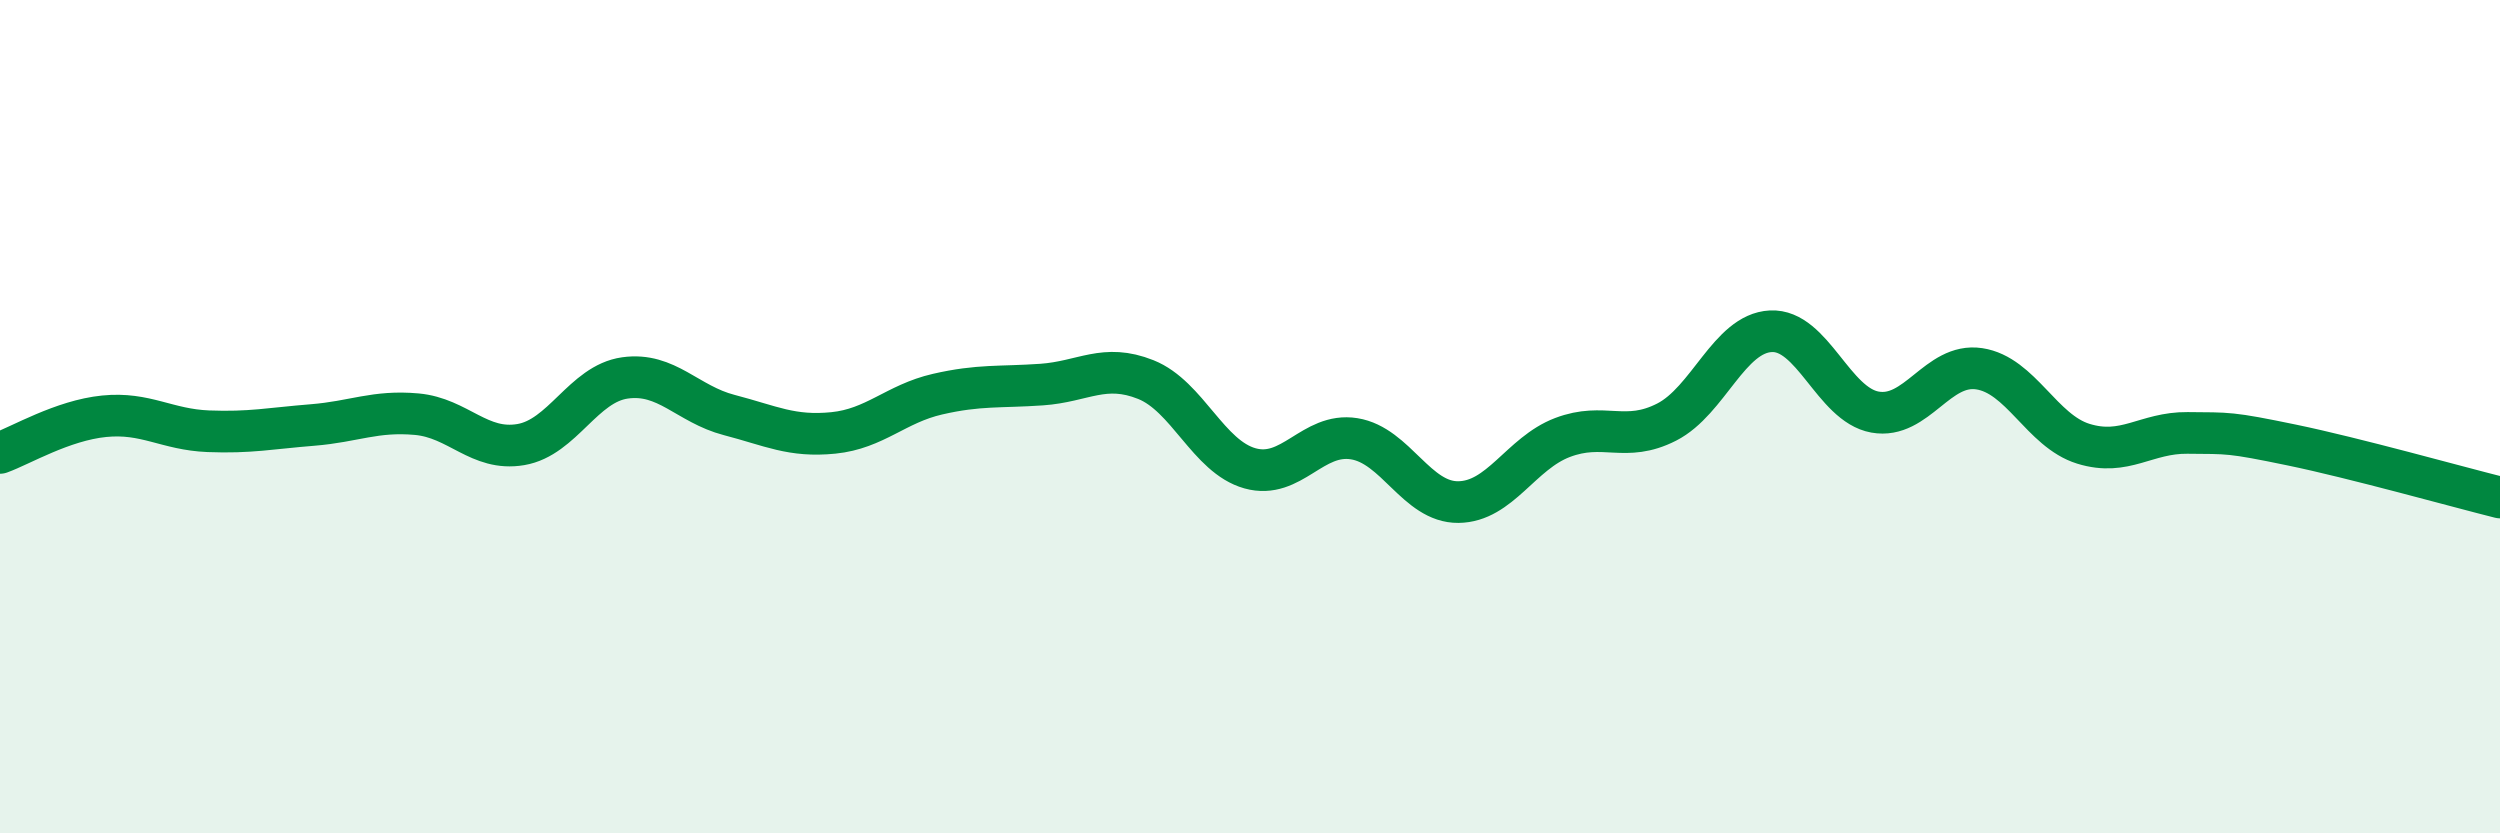
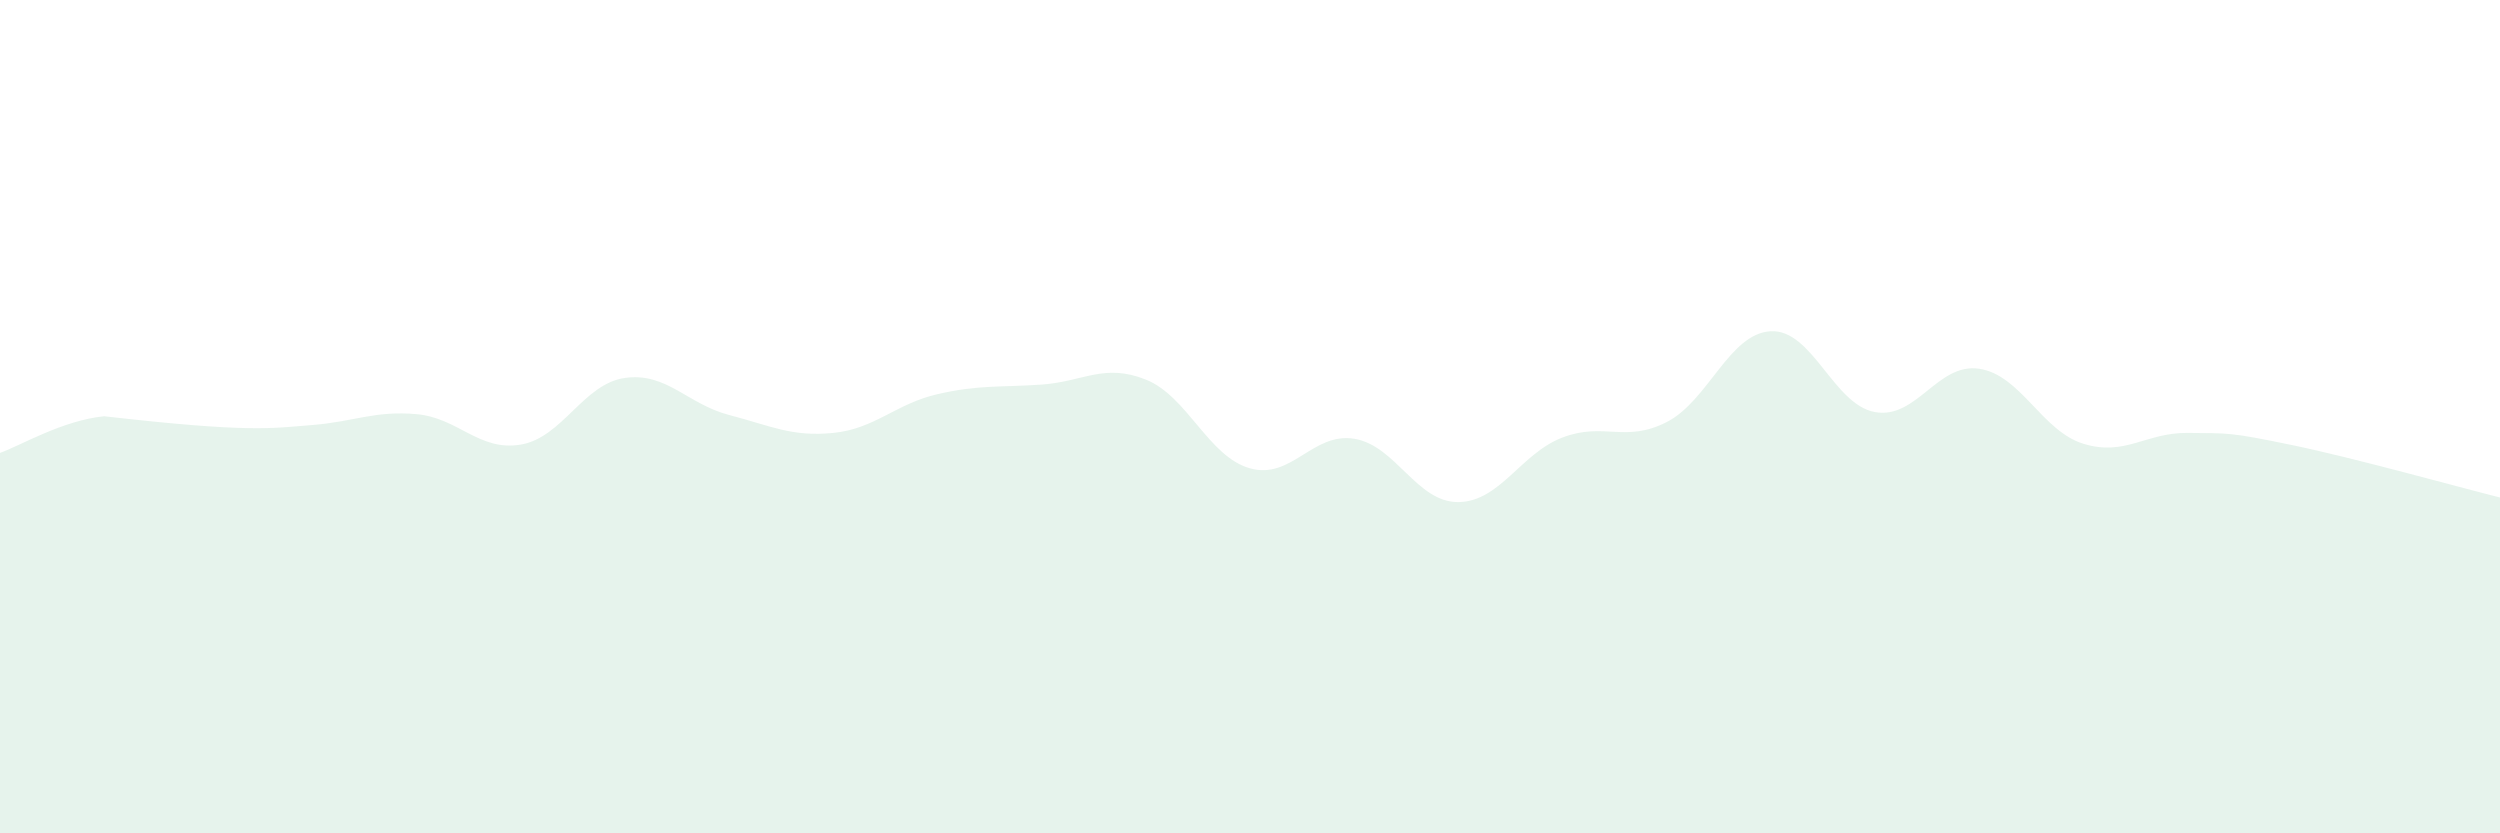
<svg xmlns="http://www.w3.org/2000/svg" width="60" height="20" viewBox="0 0 60 20">
-   <path d="M 0,10.87 C 0.5,10.69 1.5,10.09 2.5,9.99 C 3.5,9.89 4,10.31 5,10.35 C 6,10.39 6.5,10.28 7.5,10.2 C 8.5,10.12 9,9.85 10,9.94 C 11,10.03 11.5,10.84 12.5,10.67 C 13.5,10.5 14,9.21 15,9.07 C 16,8.93 16.5,9.7 17.5,9.96 C 18.5,10.22 19,10.49 20,10.39 C 21,10.29 21.5,9.69 22.5,9.46 C 23.5,9.23 24,9.3 25,9.23 C 26,9.16 26.5,8.71 27.5,9.11 C 28.5,9.51 29,10.96 30,11.24 C 31,11.52 31.5,10.37 32.5,10.53 C 33.5,10.69 34,12.06 35,12.05 C 36,12.04 36.5,10.88 37.5,10.5 C 38.5,10.12 39,10.64 40,10.13 C 41,9.62 41.5,8 42.5,7.95 C 43.5,7.9 44,9.71 45,9.89 C 46,10.07 46.5,8.7 47.5,8.85 C 48.5,9 49,10.34 50,10.65 C 51,10.96 51.5,10.38 52.5,10.39 C 53.5,10.4 53.5,10.37 55,10.68 C 56.5,10.99 59,11.69 60,11.94L60 20L0 20Z" fill="#008740" opacity="0.1" stroke-linecap="round" stroke-linejoin="round" />
-   <path d="M 0,10.87 C 0.5,10.69 1.5,10.09 2.5,9.99 C 3.5,9.89 4,10.31 5,10.35 C 6,10.39 6.5,10.28 7.5,10.2 C 8.5,10.12 9,9.85 10,9.94 C 11,10.03 11.5,10.84 12.5,10.67 C 13.5,10.5 14,9.21 15,9.07 C 16,8.93 16.5,9.7 17.5,9.96 C 18.5,10.22 19,10.49 20,10.39 C 21,10.29 21.5,9.69 22.5,9.46 C 23.5,9.23 24,9.3 25,9.23 C 26,9.16 26.5,8.71 27.5,9.11 C 28.5,9.51 29,10.96 30,11.24 C 31,11.52 31.5,10.37 32.5,10.53 C 33.5,10.69 34,12.06 35,12.05 C 36,12.04 36.5,10.88 37.5,10.5 C 38.5,10.12 39,10.64 40,10.13 C 41,9.62 41.5,8 42.5,7.95 C 43.5,7.9 44,9.71 45,9.89 C 46,10.07 46.5,8.7 47.5,8.85 C 48.5,9 49,10.34 50,10.65 C 51,10.96 51.5,10.38 52.5,10.39 C 53.5,10.4 53.5,10.37 55,10.68 C 56.5,10.99 59,11.69 60,11.94" stroke="#008740" stroke-width="1" fill="none" stroke-linecap="round" stroke-linejoin="round" />
+   <path d="M 0,10.87 C 0.5,10.69 1.5,10.09 2.5,9.99 C 6,10.39 6.5,10.28 7.5,10.2 C 8.5,10.12 9,9.85 10,9.94 C 11,10.03 11.5,10.84 12.5,10.67 C 13.5,10.5 14,9.21 15,9.07 C 16,8.93 16.5,9.7 17.5,9.96 C 18.5,10.22 19,10.49 20,10.39 C 21,10.29 21.5,9.69 22.5,9.46 C 23.5,9.23 24,9.3 25,9.23 C 26,9.16 26.5,8.71 27.5,9.11 C 28.5,9.51 29,10.96 30,11.24 C 31,11.52 31.5,10.37 32.5,10.53 C 33.5,10.69 34,12.06 35,12.05 C 36,12.04 36.5,10.88 37.5,10.5 C 38.5,10.12 39,10.64 40,10.13 C 41,9.62 41.5,8 42.5,7.95 C 43.5,7.9 44,9.71 45,9.89 C 46,10.07 46.5,8.7 47.5,8.85 C 48.5,9 49,10.34 50,10.65 C 51,10.96 51.5,10.38 52.5,10.39 C 53.5,10.4 53.5,10.37 55,10.68 C 56.5,10.99 59,11.69 60,11.94L60 20L0 20Z" fill="#008740" opacity="0.1" stroke-linecap="round" stroke-linejoin="round" />
</svg>